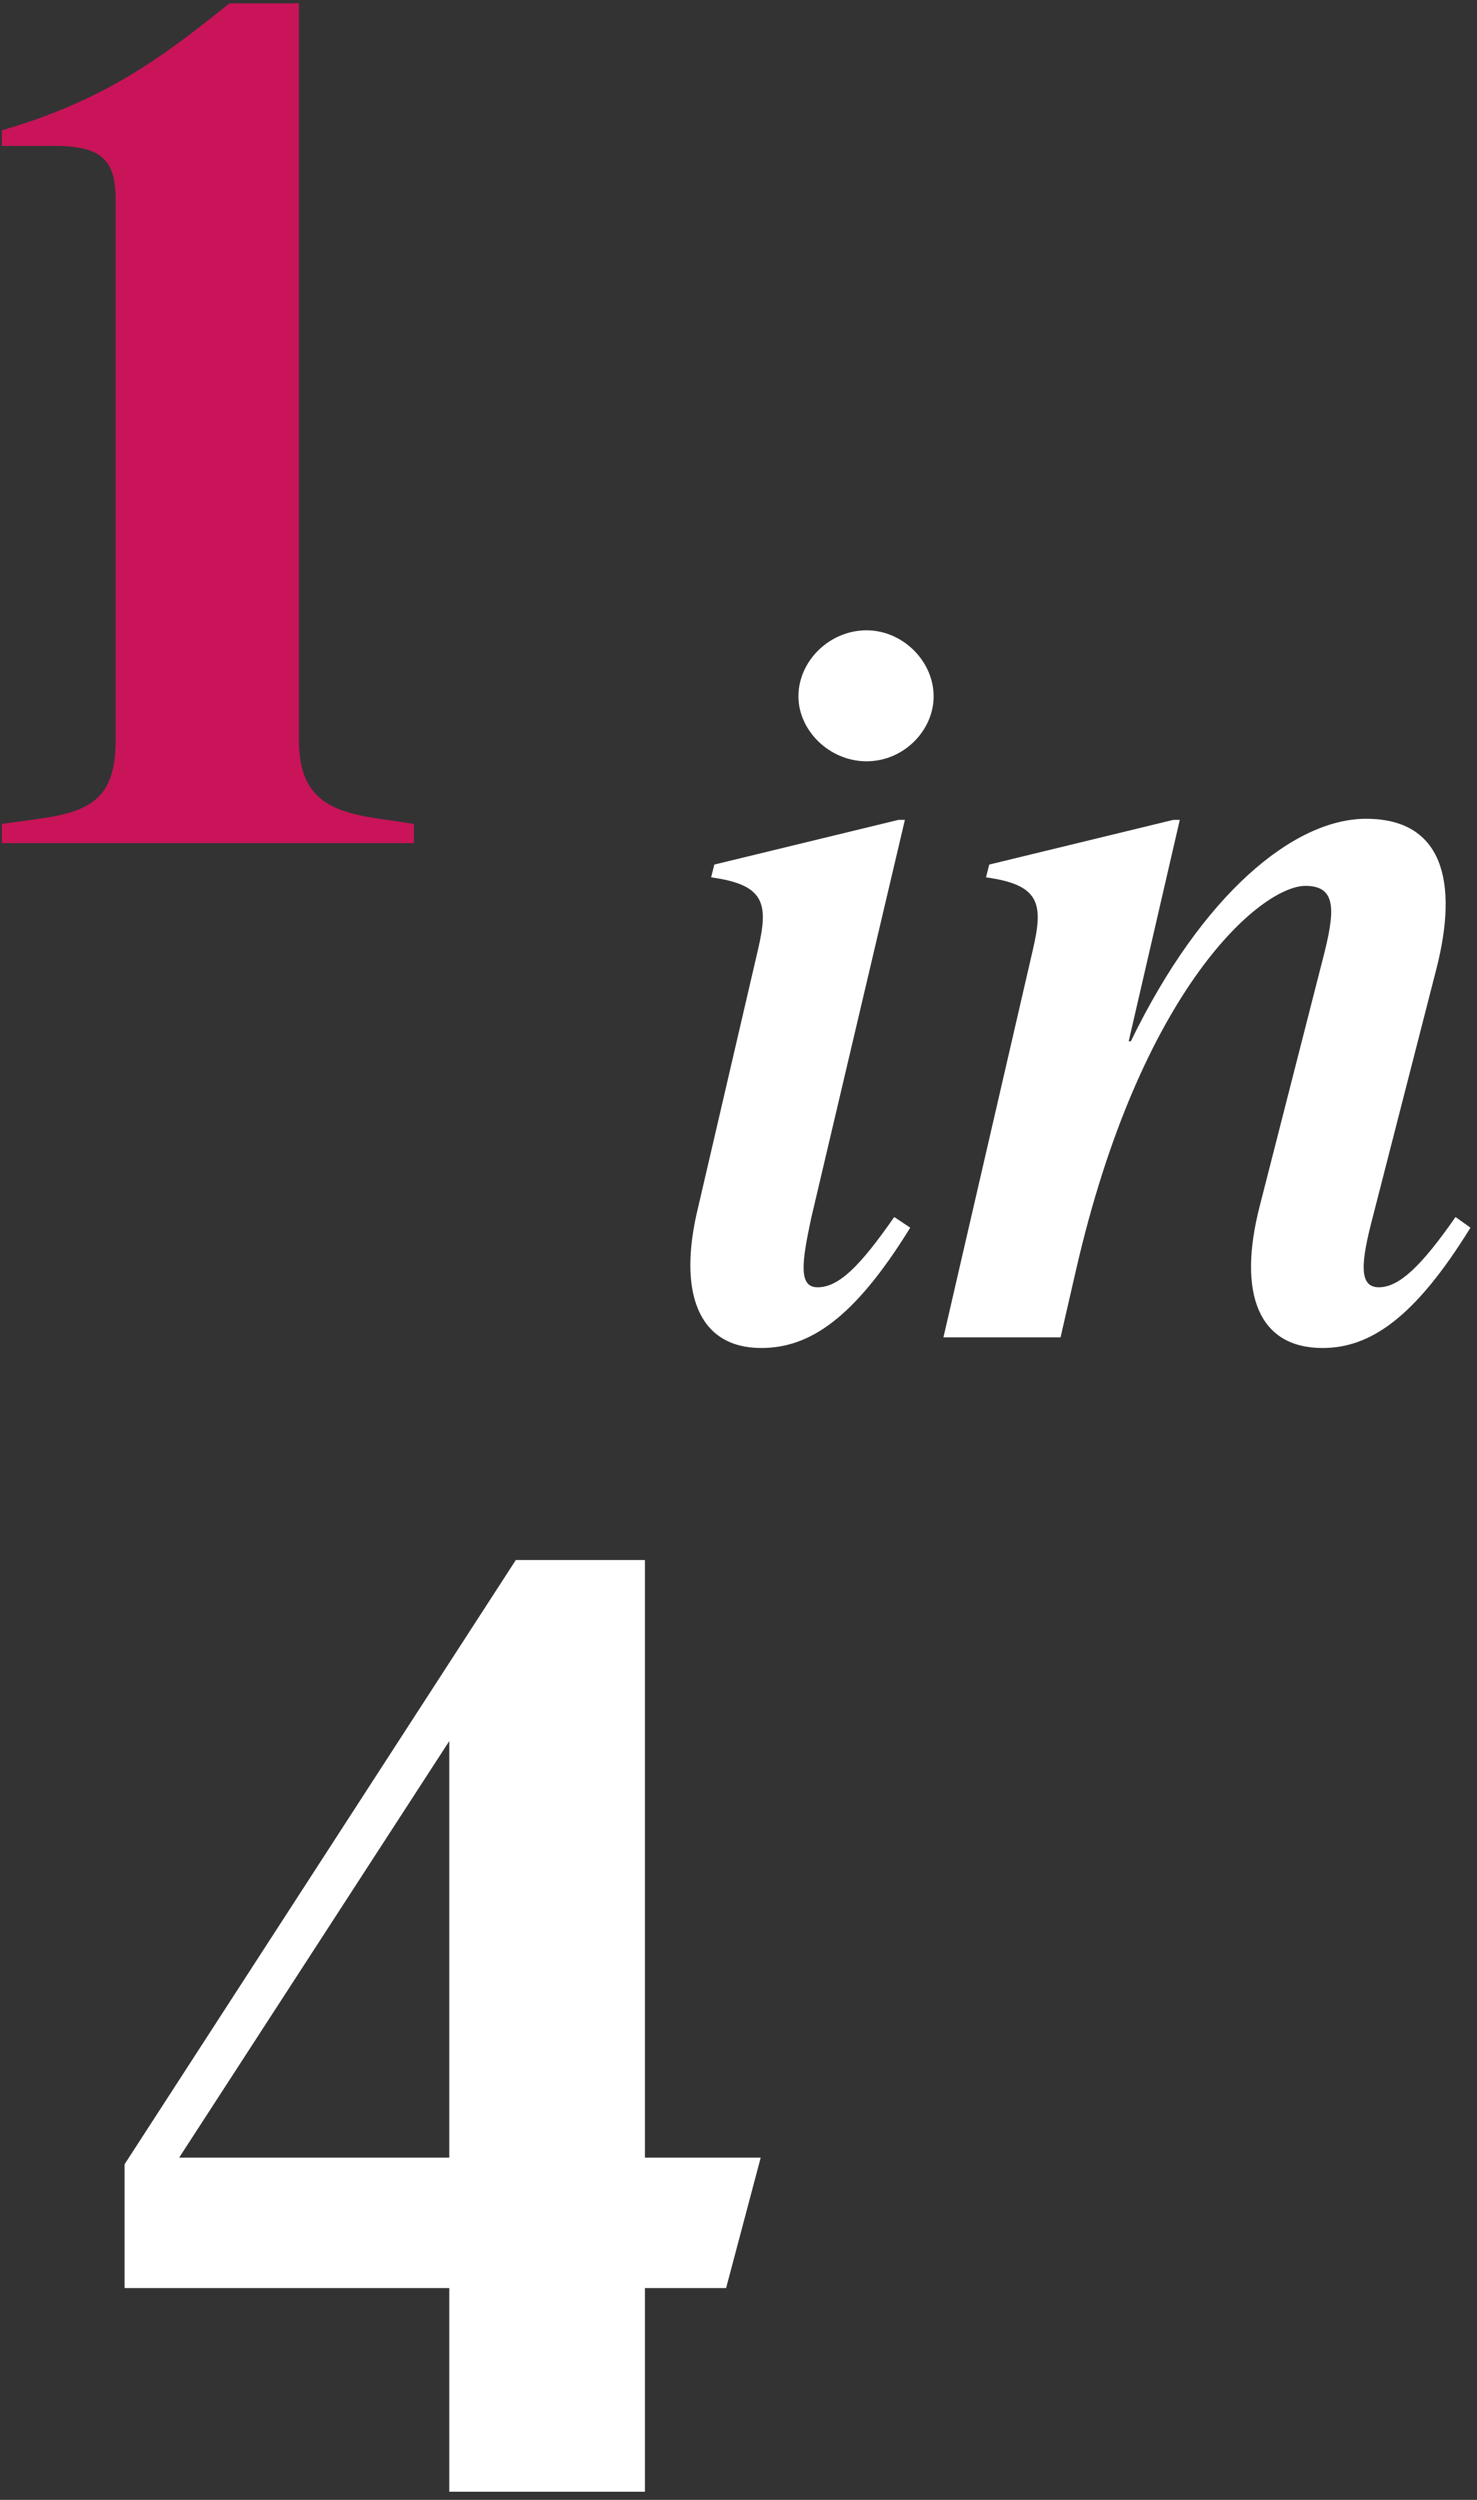
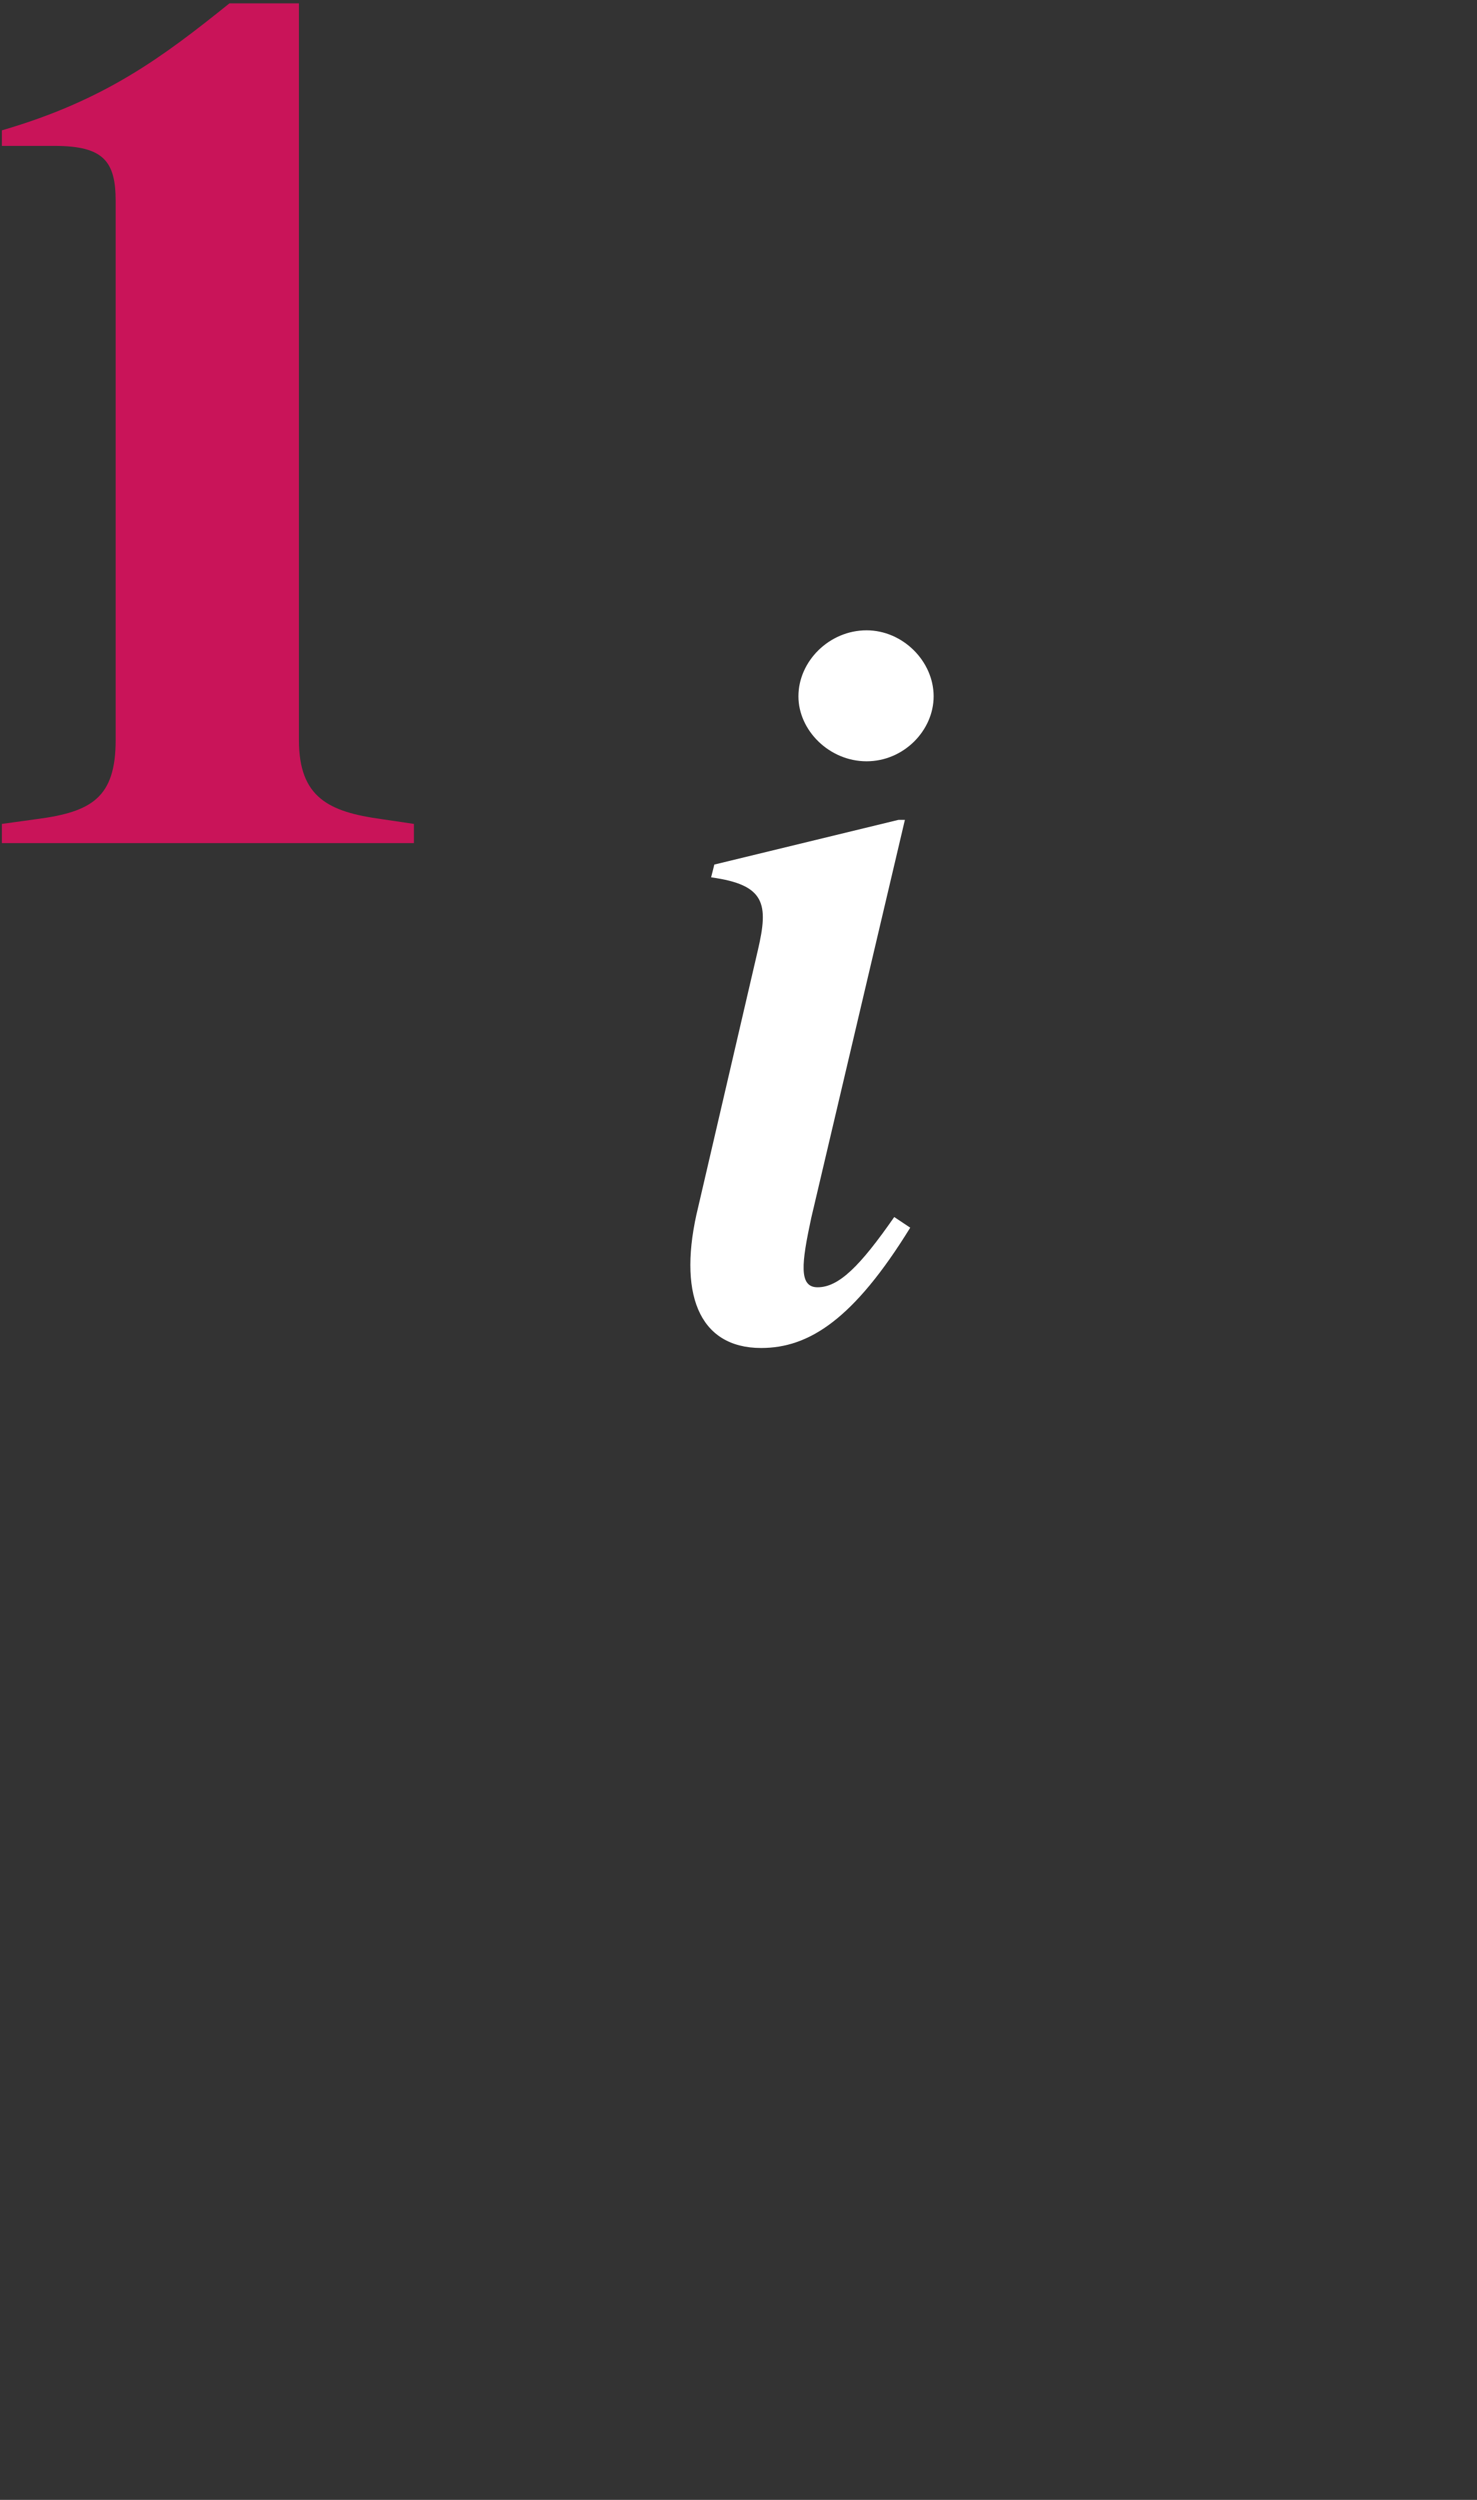
<svg xmlns="http://www.w3.org/2000/svg" width="143" height="242" viewBox="0 0 143 242" fill="none">
  <rect x="0" y="0" width="143" height="242" fill="#333333" stroke="none" />
  <path d="M0.182 81.615H40.073V79.759L36.942 79.295C31.84 78.6 28.941 77.208 28.941 71.642V0.325H22.215C15.721 5.543 10.155 9.718 0.182 12.617V14.124H5.284C10.039 14.124 11.198 15.632 11.198 19.459V71.642C11.198 77.208 8.879 78.6 3.545 79.295L0.182 79.759V81.615Z" fill="#C91459" />
-   <path d="M73.649 208.872H62.439V151.019H49.941L12.06 209.516V221.499H43.499V241.213H62.439V221.499H70.299L73.649 208.872ZM17.343 208.872L43.499 168.543V208.872H17.343Z" fill="white" />
  <path d="M83.899 73.697C87.507 73.697 90.393 70.707 90.393 67.409C90.393 64.007 87.404 61.018 83.899 61.018C80.292 61.018 77.302 64.007 77.302 67.409C77.302 70.707 80.292 73.697 83.899 73.697ZM73.695 130.493C78.333 130.493 82.662 127.71 88.126 118.845L86.579 117.814C83.281 122.556 81.219 124.617 79.158 124.617C77.302 124.617 77.612 122.247 78.539 117.917L87.61 79.366H86.992L69.159 83.695L68.85 84.932C74.107 85.654 74.416 87.509 73.385 91.942L67.613 116.783C65.551 125.133 67.613 130.493 73.695 130.493Z" fill="white" />
-   <path d="M140.922 117.814C137.624 122.556 135.459 124.617 133.501 124.617C131.542 124.617 131.748 122.247 132.882 117.917L139.067 93.797C141.232 85.345 139.685 79.263 132.264 79.263C125.255 79.263 116.39 86.582 109.484 100.806H109.277L114.225 79.366H113.607L95.774 83.695L95.465 84.932C100.722 85.654 101.031 87.509 100 91.942L91.342 129.462H102.68L104.124 123.174C110.411 95.549 122.162 85.757 126.388 85.757C129.481 85.757 129.275 88.231 128.038 92.972L121.956 116.783C119.791 125.236 121.853 130.493 128.038 130.493C132.573 130.493 136.902 127.71 142.366 118.845L140.922 117.814Z" fill="white" />
</svg>